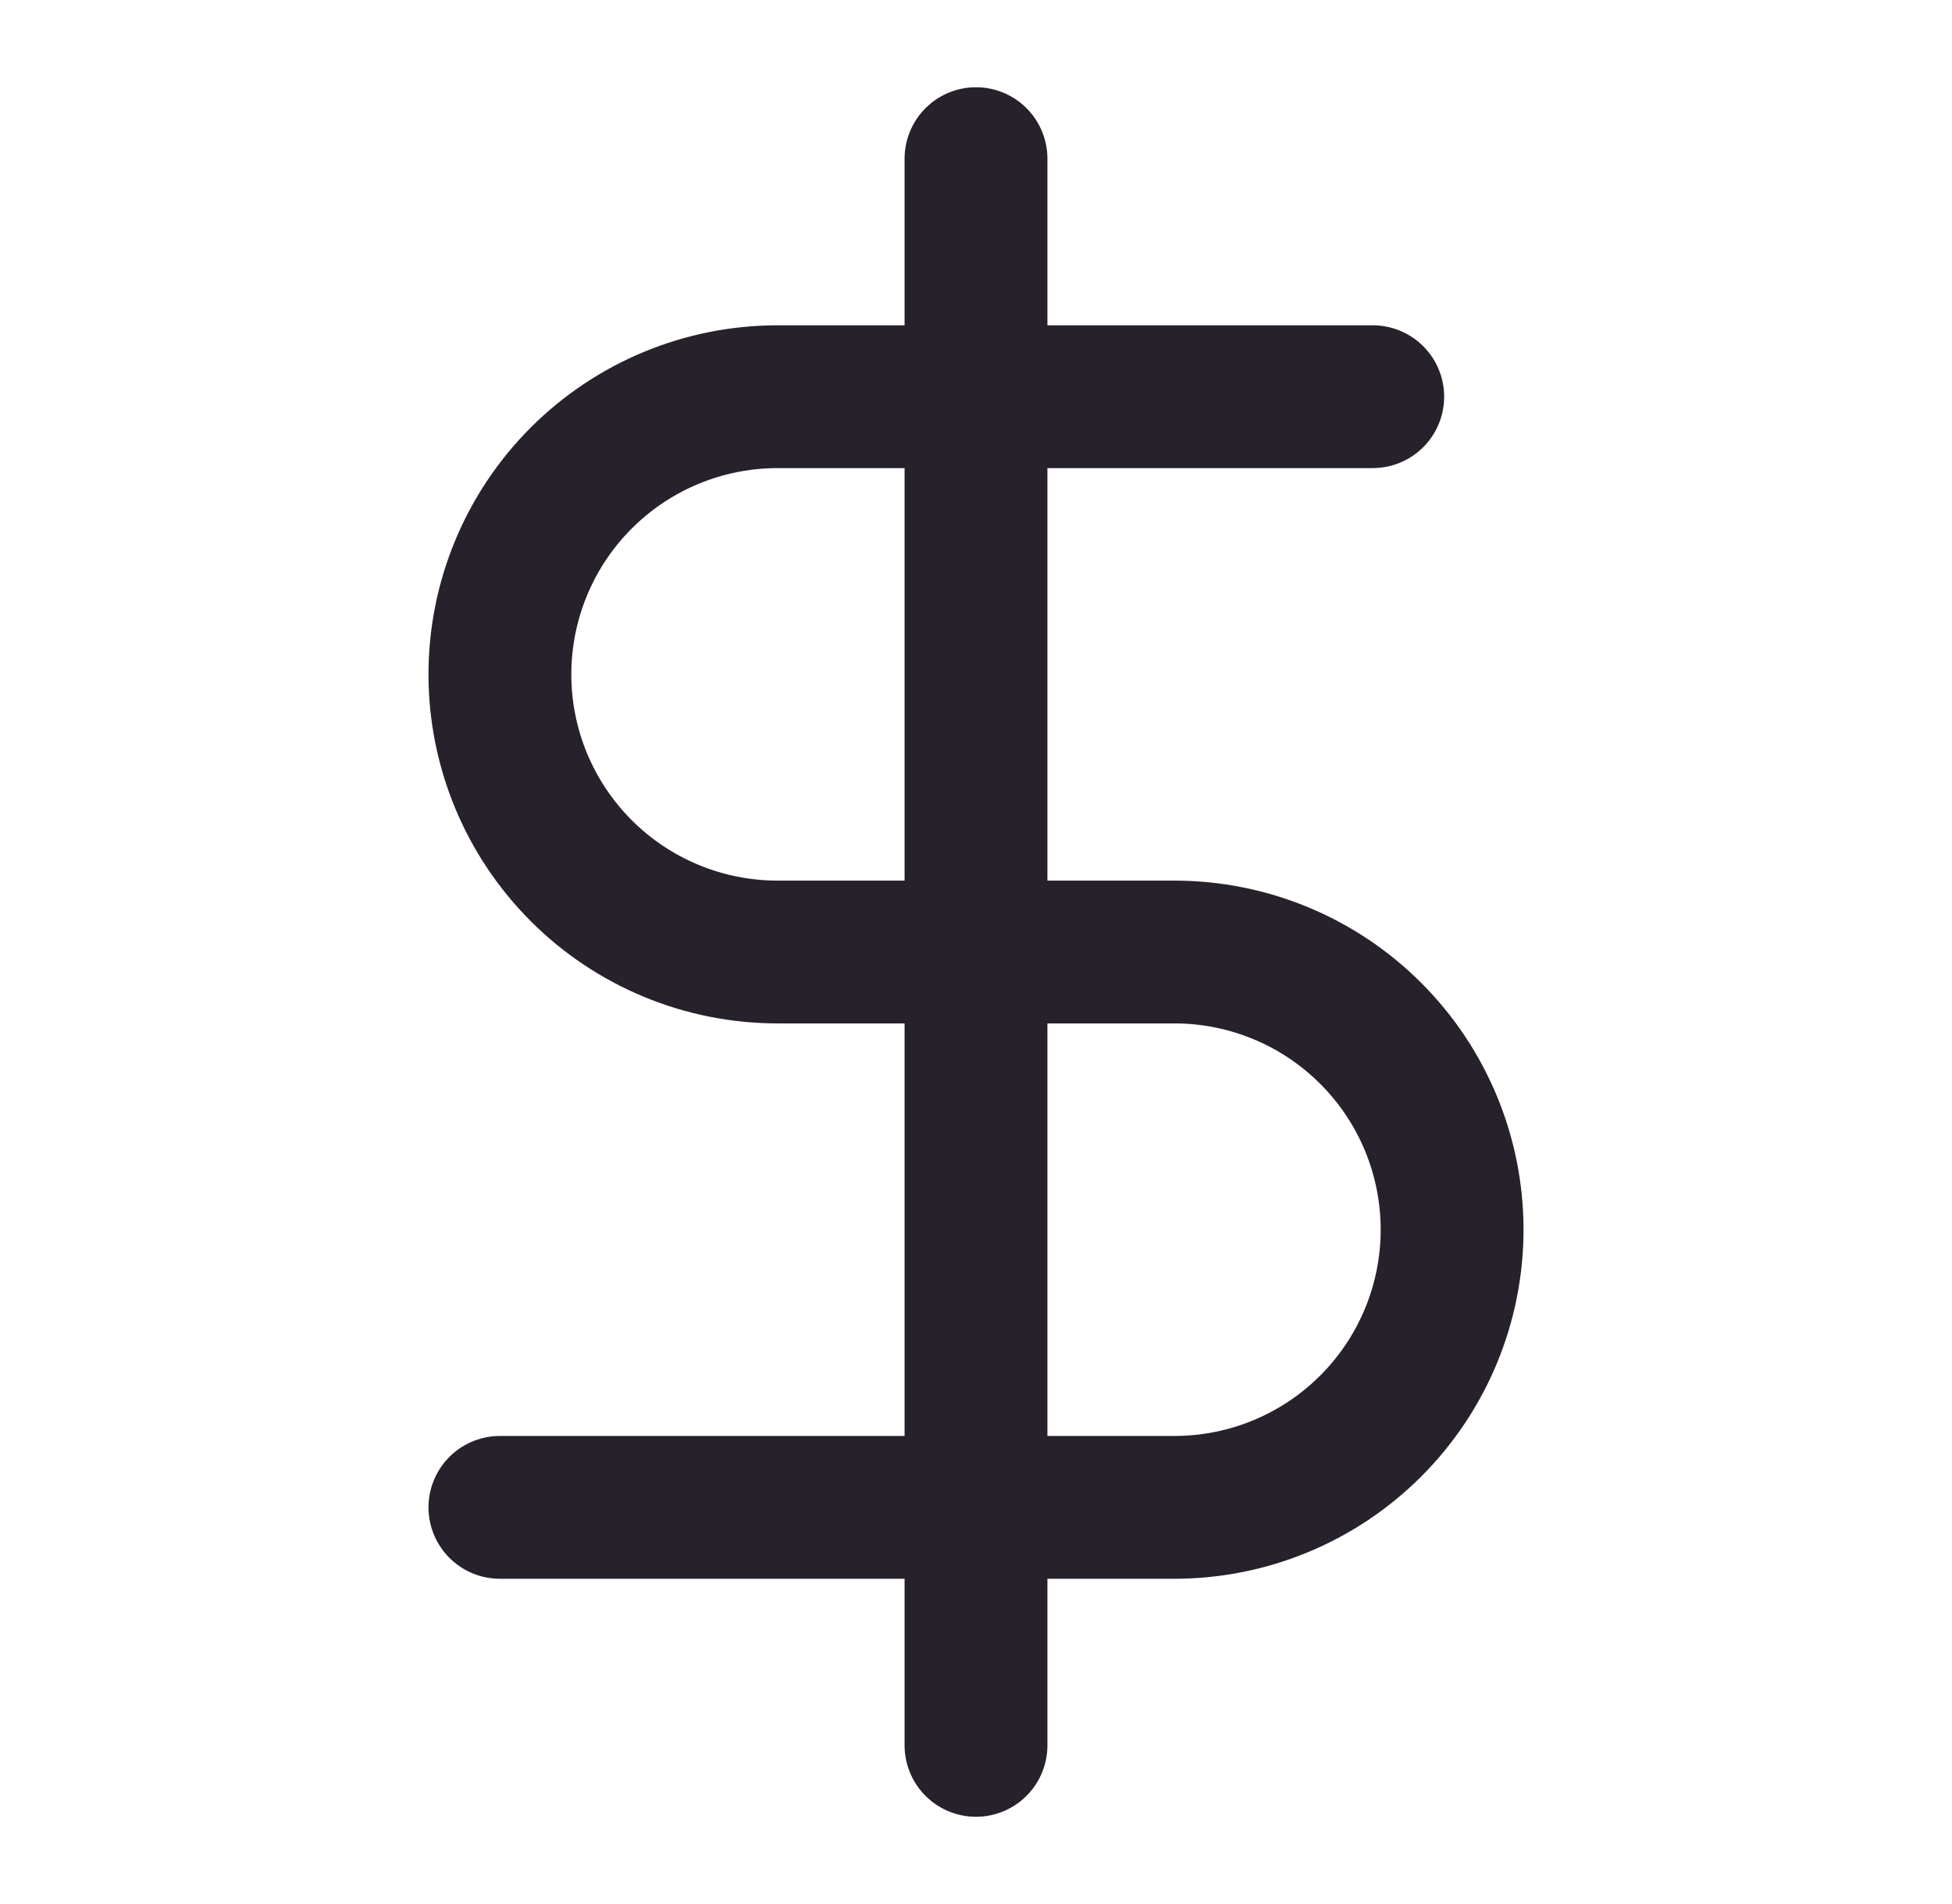
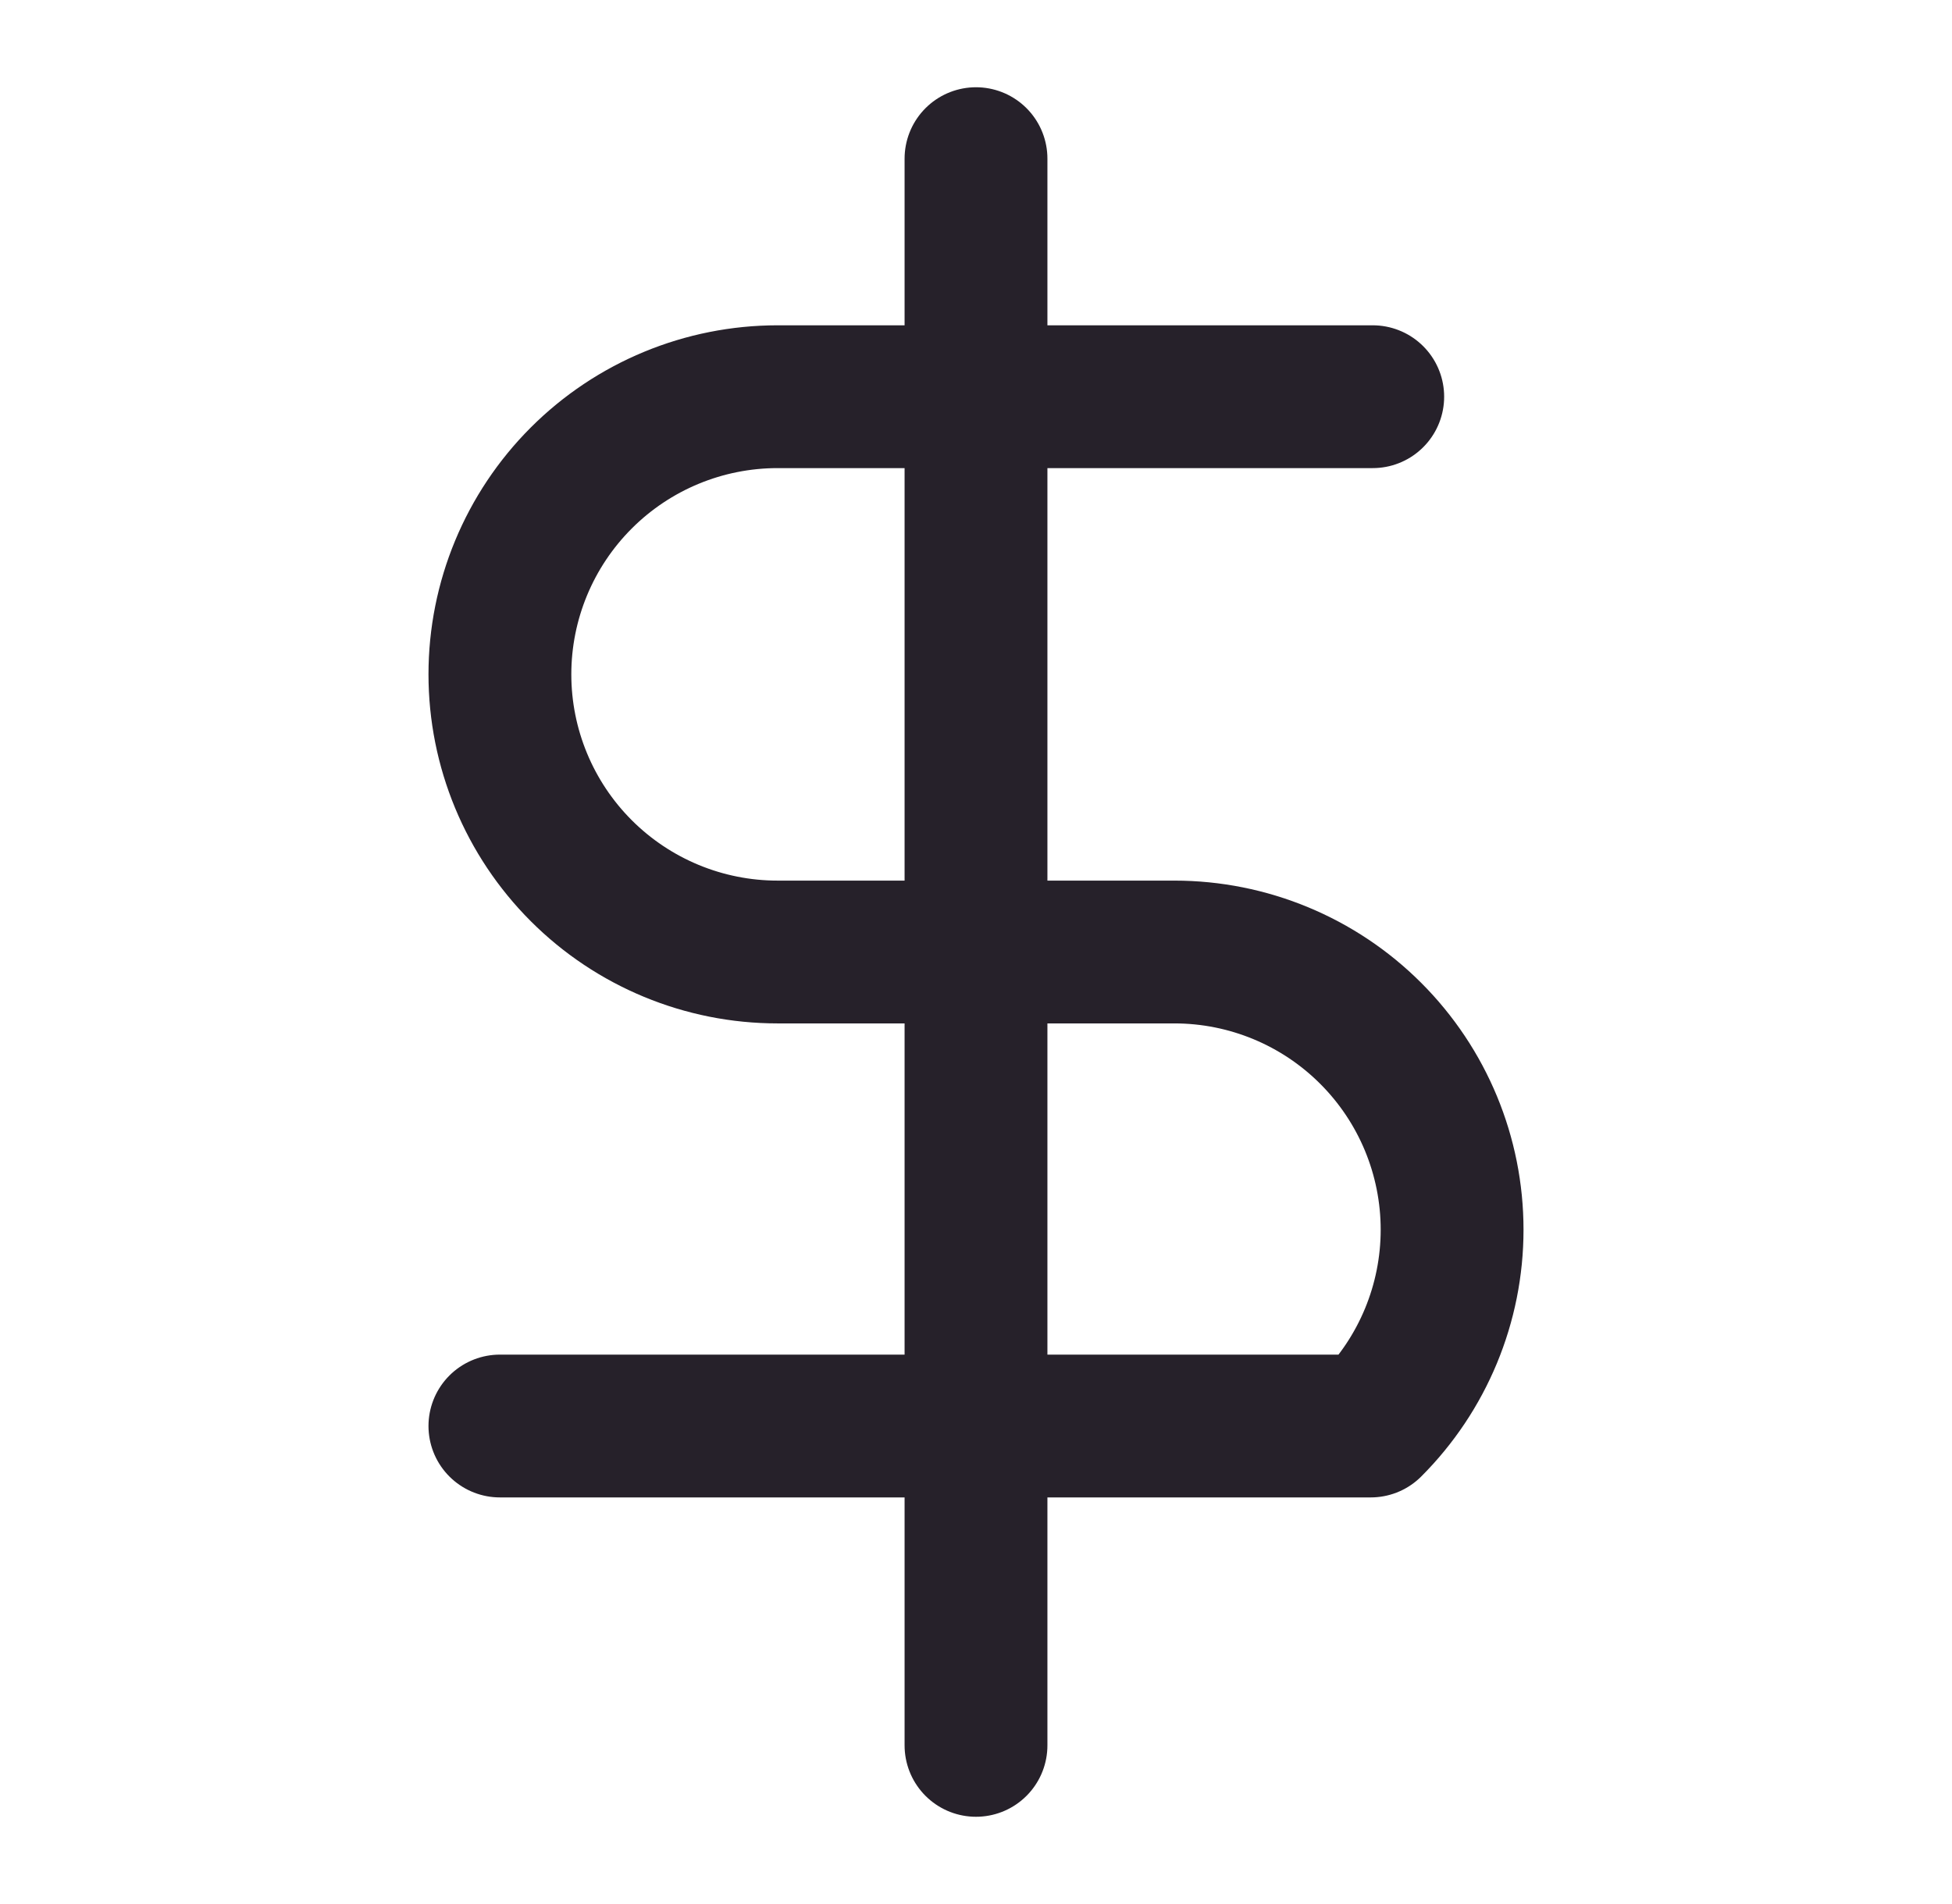
<svg xmlns="http://www.w3.org/2000/svg" width="41" height="40" viewBox="0 0 41 40" fill="none">
-   <path d="M20.5 3.333V36.667M28.833 8.334H16.333C14.786 8.334 13.303 8.948 12.209 10.042C11.115 11.136 10.5 12.62 10.5 14.167C10.5 15.714 11.115 17.198 12.209 18.292C13.303 19.386 14.786 20 16.333 20H24.667C26.214 20 27.698 20.615 28.791 21.709C29.885 22.803 30.5 24.286 30.5 25.834C30.5 27.381 29.885 28.864 28.791 29.958C27.698 31.052 26.214 31.667 24.667 31.667H10.5" stroke="#26212A" stroke-width="3" stroke-linecap="round" stroke-linejoin="round" />
+   <path d="M20.5 3.333V36.667M28.833 8.334H16.333C14.786 8.334 13.303 8.948 12.209 10.042C11.115 11.136 10.5 12.62 10.5 14.167C10.5 15.714 11.115 17.198 12.209 18.292C13.303 19.386 14.786 20 16.333 20H24.667C26.214 20 27.698 20.615 28.791 21.709C29.885 22.803 30.5 24.286 30.5 25.834C30.5 27.381 29.885 28.864 28.791 29.958H10.5" stroke="#26212A" stroke-width="3" stroke-linecap="round" stroke-linejoin="round" />
</svg>